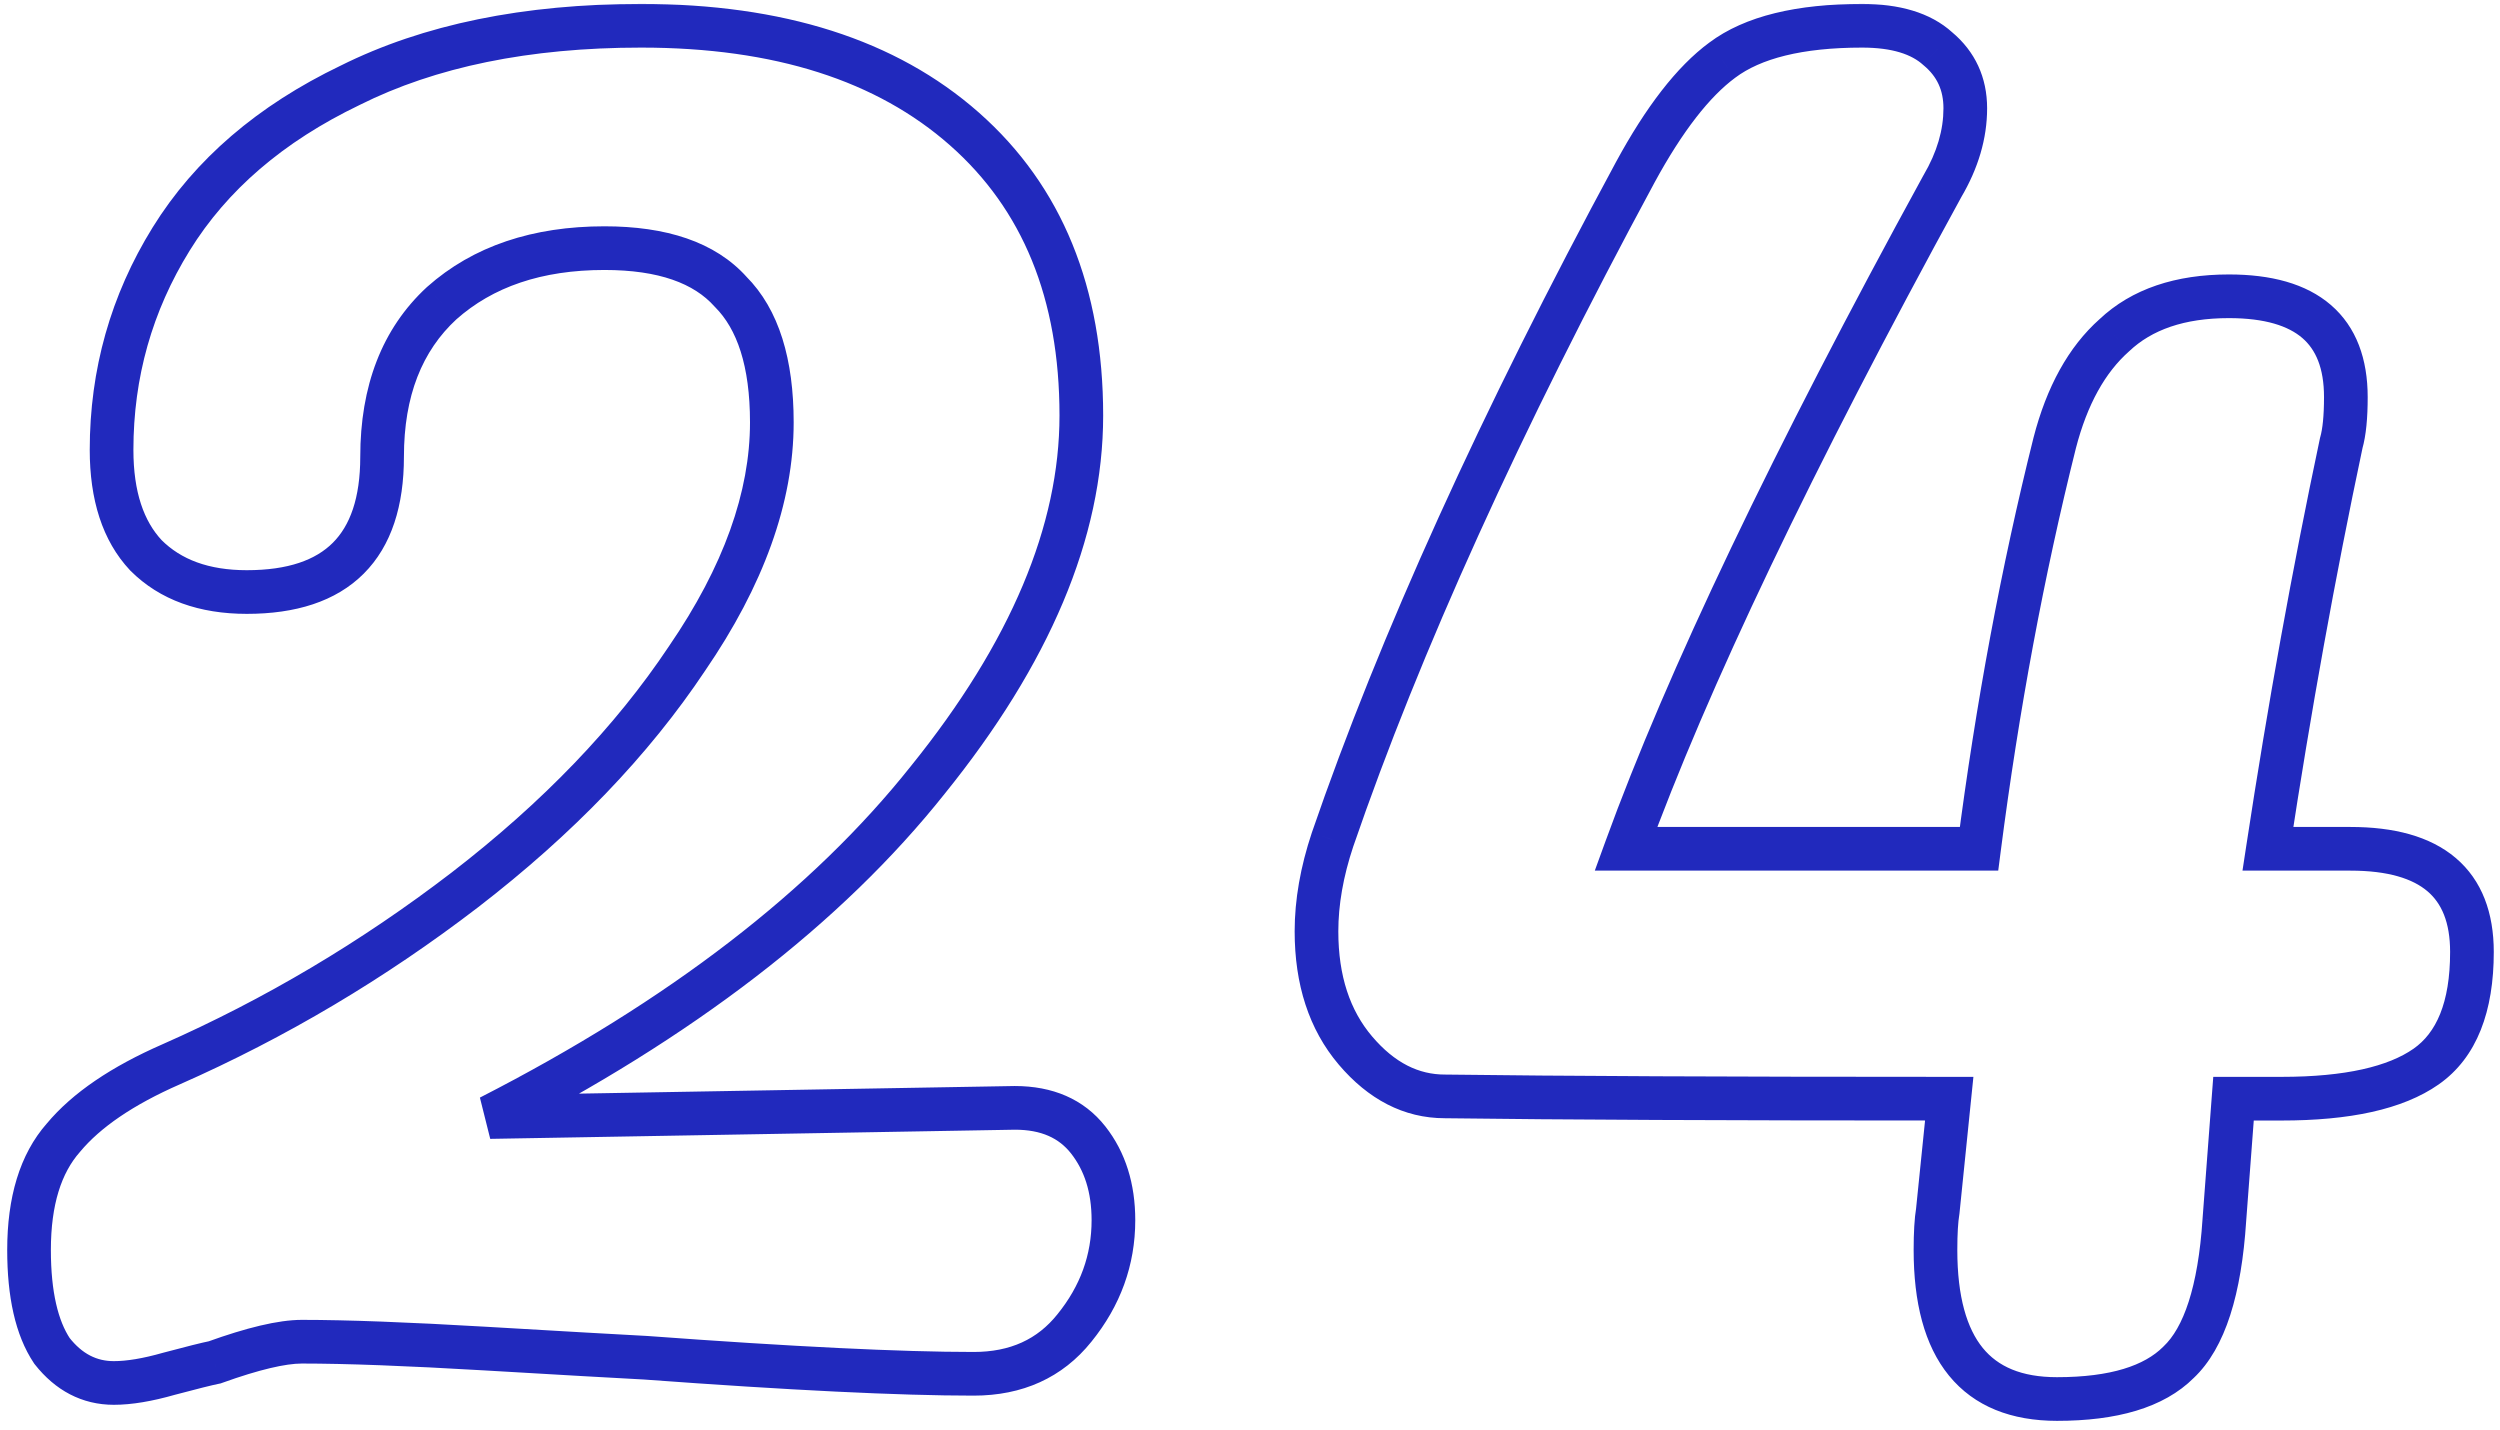
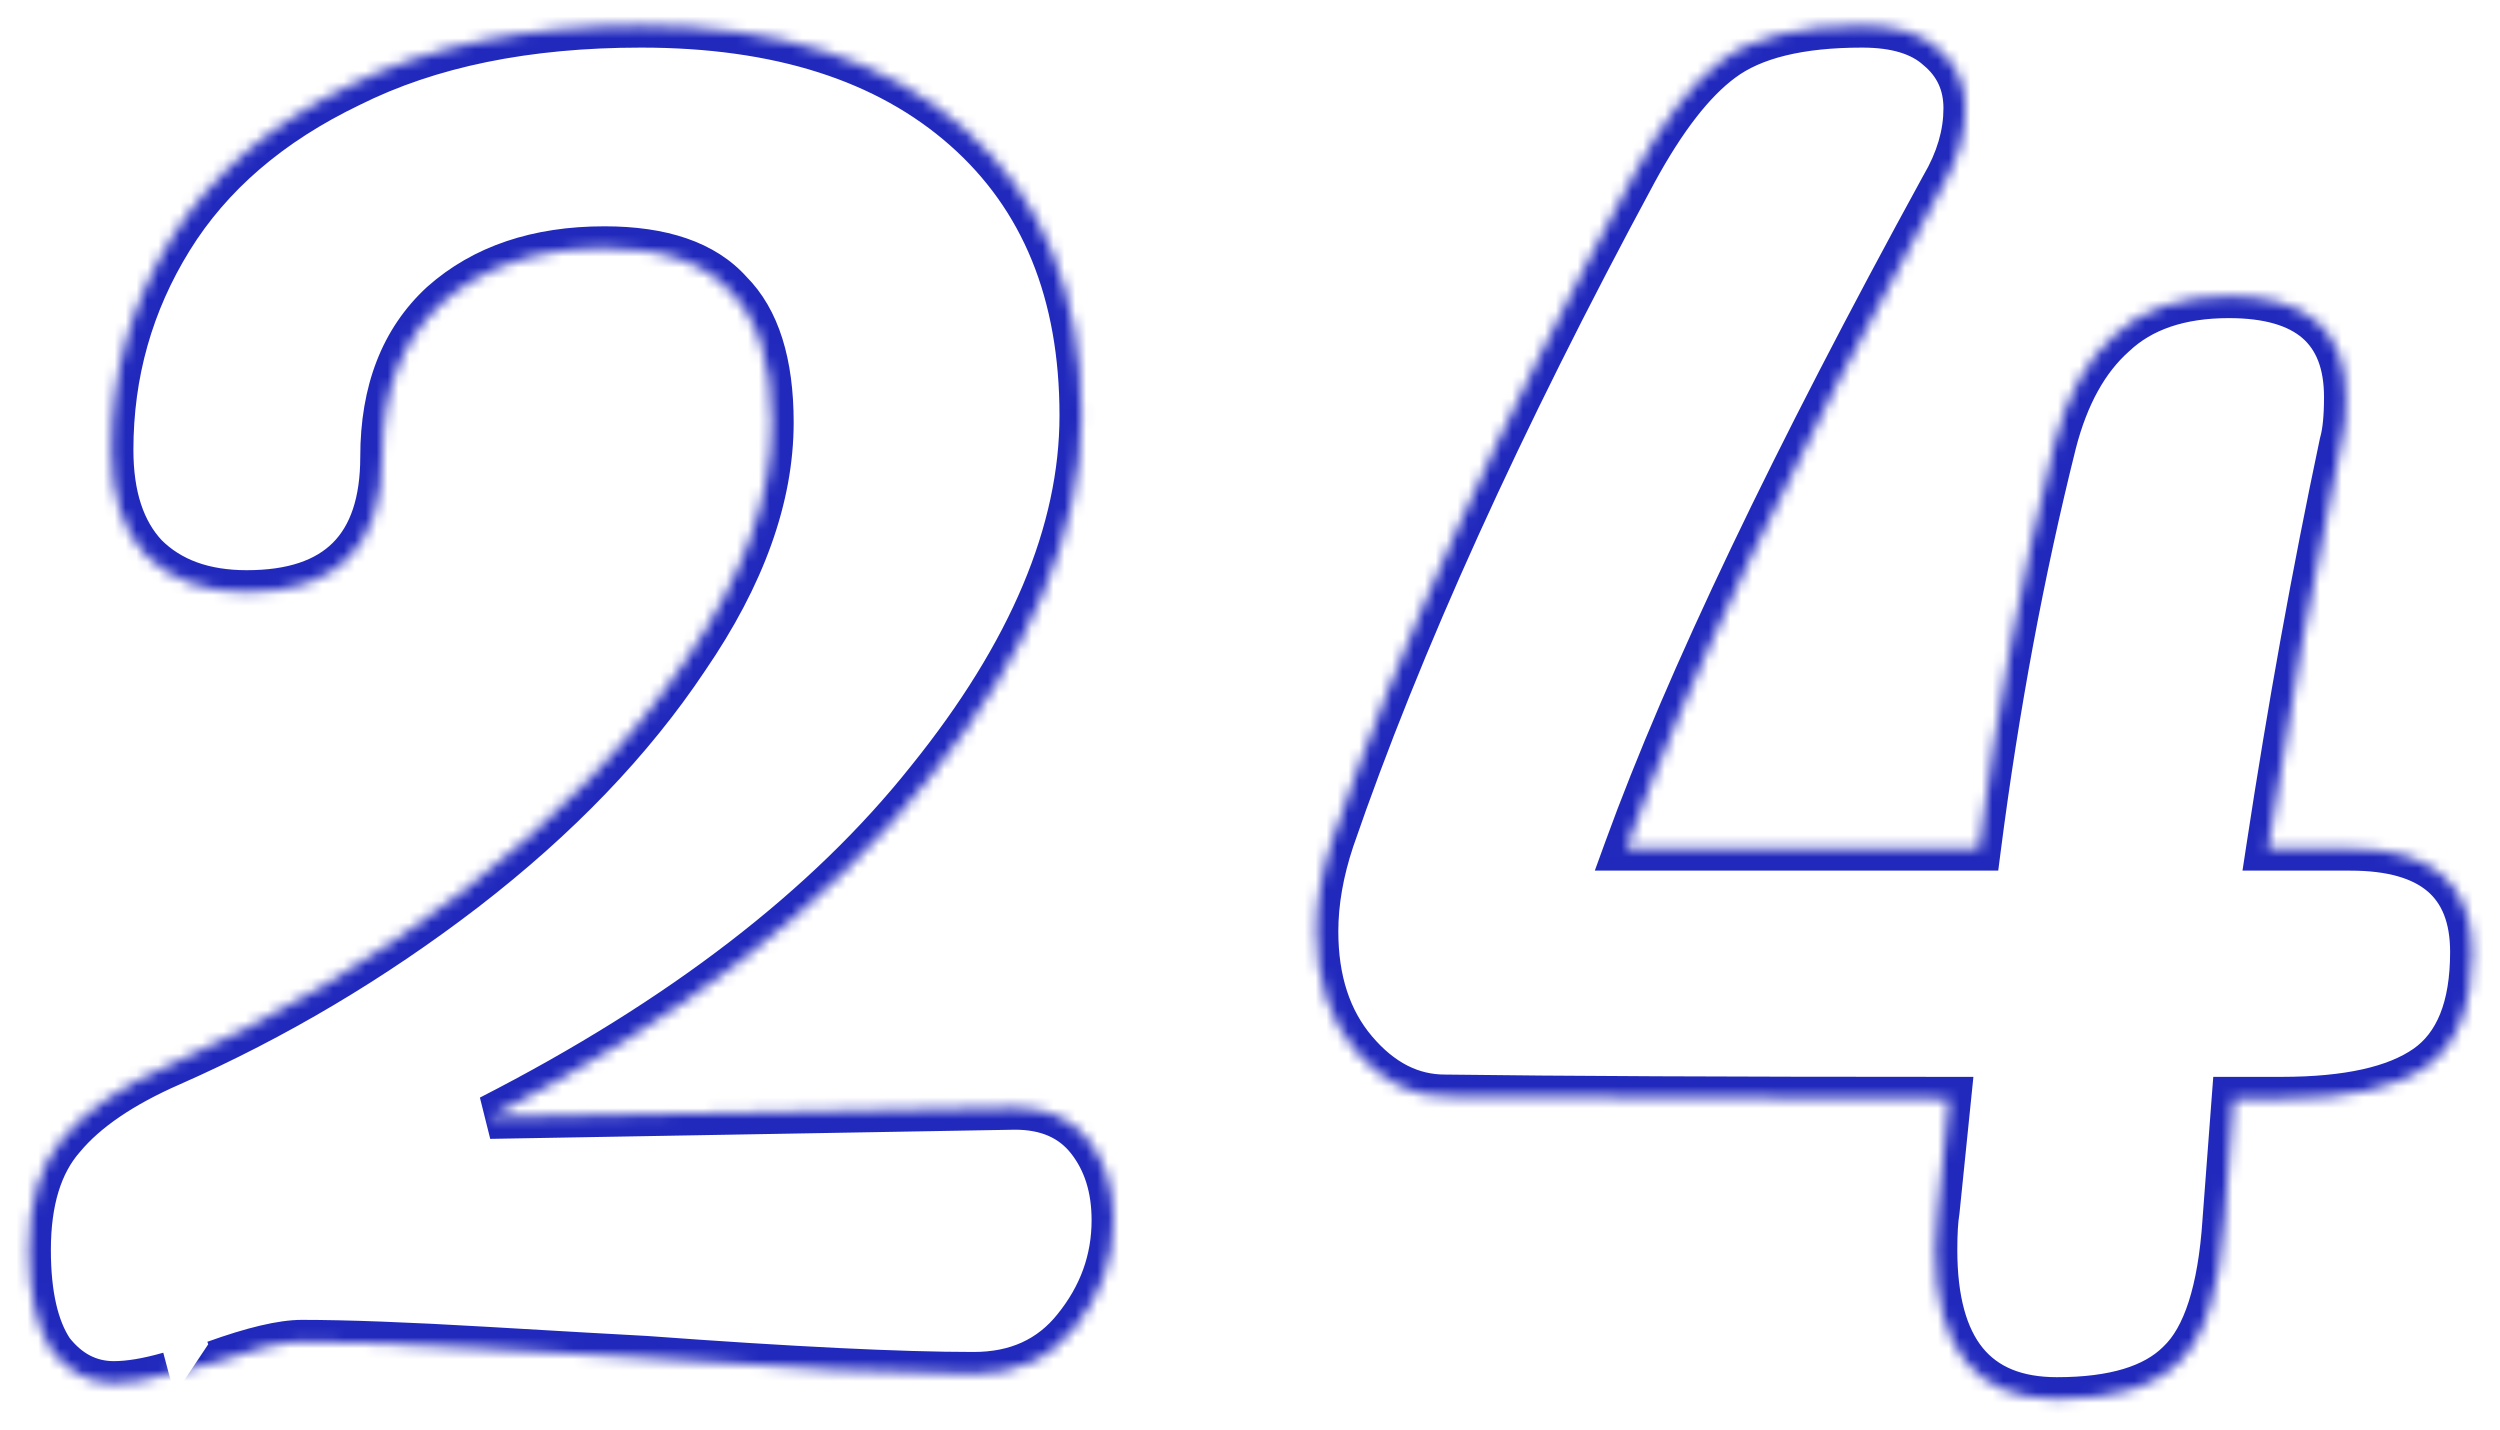
<svg xmlns="http://www.w3.org/2000/svg" width="229" height="131" viewBox="0 0 229 131" fill="none">
  <g clip-path="url(#clip0_1_2)">
    <mask id="path-1-outside-1_1_2" maskUnits="userSpaceOnUse" x="0" y="0" width="229" height="131" fill="black">
-       <rect fill="white" width="229" height="131" />
      <path d="M92.96 101.48C95.9 101.48 98.14 102.46 99.68 104.42C101.22 106.38 101.99 108.83 101.99 111.77C101.99 115.41 100.8 118.7 98.42 121.64C96.18 124.44 93.1 125.84 89.18 125.84C82.46 125.84 72.45 125.35 59.15 124.37C56.49 124.23 51.59 123.95 44.45 123.53C37.31 123.11 31.71 122.9 27.65 122.9C25.83 122.9 23.17 123.53 19.67 124.79C18.97 124.93 17.57 125.28 15.47 125.84C13.51 126.4 11.83 126.68 10.43 126.68C8.19 126.68 6.3 125.7 4.76 123.74C3.36 121.64 2.66 118.56 2.66 114.5C2.66 110.02 3.71 106.59 5.81 104.21C7.91 101.69 11.2 99.45 15.68 97.49C25.2 93.29 34.16 87.97 42.56 81.53C51.1 74.95 57.89 67.88 62.93 60.32C68.11 52.76 70.7 45.55 70.7 38.69C70.7 33.23 69.44 29.24 66.92 26.72C64.54 24.06 60.69 22.73 55.37 22.73C49.21 22.73 44.24 24.41 40.46 27.77C36.82 31.13 35 35.82 35 41.84C35 50.1 30.87 54.23 22.61 54.23C18.69 54.23 15.61 53.11 13.37 50.87C11.27 48.63 10.22 45.41 10.22 41.21C10.22 34.21 12.04 27.77 15.68 21.89C19.32 16.01 24.78 11.32 32.06 7.82C39.34 4.18 48.23 2.36 58.73 2.36C71.33 2.36 81.2 5.51 88.34 11.81C95.48 18.11 99.05 26.86 99.05 38.06C99.05 48.7 94.36 59.83 84.98 71.45C75.74 83.07 62.37 93.36 44.87 102.32L92.96 101.48ZM215.3 77.75C222.72 77.75 226.43 80.9 226.43 87.2C226.43 92.24 225.03 95.74 222.23 97.7C219.43 99.66 215.02 100.64 209 100.64H204.59L203.75 111.77C203.33 118.21 201.93 122.55 199.55 124.79C197.31 127.03 193.6 128.15 188.42 128.15C181 128.15 177.29 123.6 177.29 114.5C177.29 112.96 177.36 111.77 177.5 110.93L178.55 100.64C158.25 100.64 142.85 100.57 132.35 100.43C129.27 100.43 126.54 99.03 124.16 96.23C121.78 93.43 120.59 89.79 120.59 85.31C120.59 82.65 121.08 79.85 122.06 76.91C128.22 58.99 137.46 38.62 149.78 15.8C152.44 10.9 155.1 7.47 157.76 5.51C160.56 3.41 164.83 2.36 170.57 2.36C173.65 2.36 175.96 3.06 177.5 4.46C179.18 5.86 180.02 7.68 180.02 9.92C180.02 12.3 179.32 14.68 177.92 17.06C164.2 42.12 154.54 62.35 148.94 77.75H181.28C182.96 64.73 185.27 52.34 188.21 40.58C189.33 36.24 191.15 32.95 193.67 30.71C196.19 28.33 199.69 27.14 204.17 27.14C211.31 27.14 214.88 30.22 214.88 36.38C214.88 38.2 214.74 39.6 214.46 40.58C211.94 52.48 209.7 64.87 207.74 77.75H215.3Z" />
    </mask>
-     <path d="M92.96 101.48V99.48H92.942L92.925 99.48L92.96 101.48ZM99.68 104.42L98.107 105.656L98.107 105.656L99.68 104.42ZM98.42 121.64L96.865 120.382L96.858 120.391L98.42 121.64ZM59.15 124.37L59.297 122.375L59.276 122.374L59.255 122.373L59.15 124.37ZM44.45 123.53L44.333 125.527L44.45 123.53ZM19.67 124.79L20.062 126.751L20.208 126.722L20.347 126.672L19.67 124.79ZM15.47 125.84L14.955 123.908L14.938 123.912L14.921 123.917L15.47 125.84ZM4.76 123.74L3.096 124.849L3.139 124.914L3.187 124.976L4.76 123.74ZM5.81 104.21L7.31 105.533L7.328 105.512L7.346 105.49L5.81 104.21ZM15.68 97.49L16.482 99.322L16.487 99.32L15.68 97.49ZM42.56 81.53L43.777 83.117L43.781 83.114L42.56 81.53ZM62.93 60.32L61.28 59.19L61.273 59.2L61.266 59.211L62.93 60.32ZM66.92 26.72L65.43 28.054L65.466 28.095L65.506 28.134L66.92 26.72ZM40.46 27.77L39.131 26.275L39.117 26.288L39.103 26.3L40.46 27.77ZM13.37 50.87L11.911 52.238L11.933 52.261L11.956 52.284L13.37 50.87ZM15.68 21.89L17.381 22.943L17.381 22.943L15.68 21.89ZM32.06 7.82L32.927 9.623L32.941 9.616L32.954 9.609L32.06 7.82ZM88.34 11.81L89.663 10.31L89.663 10.31L88.34 11.81ZM84.98 71.45L83.424 70.194L83.419 70.2L83.415 70.205L84.98 71.45ZM44.87 102.32L43.959 100.54L44.905 104.32L44.87 102.32ZM92.96 103.48C95.41 103.48 97.017 104.268 98.107 105.656L101.253 103.184C99.263 100.652 96.39 99.48 92.96 99.48V103.48ZM98.107 105.656C99.323 107.203 99.99 109.194 99.99 111.77H103.99C103.99 108.466 103.117 105.557 101.253 103.184L98.107 105.656ZM99.99 111.77C99.99 114.933 98.969 117.783 96.865 120.382L99.975 122.898C102.631 119.617 103.99 115.887 103.99 111.77H99.99ZM96.858 120.391C95.037 122.668 92.557 123.84 89.18 123.84V127.84C93.643 127.84 97.323 126.212 99.982 122.889L96.858 120.391ZM89.18 123.84C82.536 123.84 72.586 123.355 59.297 122.375L59.003 126.365C72.314 127.345 82.384 127.84 89.18 127.84V123.84ZM59.255 122.373C56.602 122.233 51.708 121.953 44.567 121.533L44.333 125.527C51.472 125.947 56.378 126.227 59.045 126.367L59.255 122.373ZM44.567 121.533C37.413 121.113 31.768 120.9 27.65 120.9V124.9C31.652 124.9 37.207 125.107 44.333 125.527L44.567 121.533ZM27.65 120.9C25.465 120.9 22.532 121.634 18.993 122.908L20.347 126.672C23.808 125.426 26.195 124.9 27.65 124.9V120.9ZM19.278 122.829C18.505 122.983 17.044 123.35 14.955 123.908L15.985 127.772C18.096 127.21 19.435 126.877 20.062 126.751L19.278 122.829ZM14.921 123.917C13.066 124.447 11.581 124.68 10.43 124.68V128.68C12.079 128.68 13.954 128.353 16.019 127.763L14.921 123.917ZM10.43 124.68C8.879 124.68 7.542 124.044 6.333 122.504L3.187 124.976C5.058 127.356 7.501 128.68 10.43 128.68V124.68ZM6.424 122.631C5.339 121.003 4.66 118.384 4.66 114.5H0.66C0.66 118.736 1.381 122.277 3.096 124.849L6.424 122.631ZM4.66 114.5C4.66 110.308 5.643 107.422 7.31 105.533L4.31 102.887C1.777 105.758 0.66 109.732 0.66 114.5H4.66ZM7.346 105.49C9.174 103.297 12.158 101.214 16.482 99.322L14.878 95.658C10.242 97.686 6.646 100.083 4.274 102.93L7.346 105.49ZM16.487 99.32C26.155 95.054 35.253 89.652 43.777 83.117L41.343 79.943C33.067 86.288 24.244 91.525 14.873 95.66L16.487 99.32ZM43.781 83.114C52.462 76.425 59.413 69.201 64.594 61.429L61.266 59.211C56.367 66.559 49.738 73.475 41.339 79.946L43.781 83.114ZM64.58 61.45C69.913 53.667 72.7 46.069 72.7 38.69H68.7C68.7 45.031 66.307 51.853 61.28 59.19L64.58 61.45ZM72.7 38.69C72.7 32.976 71.388 28.359 68.334 25.306L65.506 28.134C67.492 30.121 68.7 33.484 68.7 38.69H72.7ZM68.41 25.386C65.497 22.13 60.978 20.73 55.37 20.73V24.73C60.402 24.73 63.583 25.99 65.43 28.054L68.41 25.386ZM55.37 20.73C48.832 20.73 43.353 22.523 39.131 26.275L41.789 29.265C45.127 26.297 49.588 24.73 55.37 24.73V20.73ZM39.103 26.3C34.967 30.119 33 35.392 33 41.84H37C37 36.248 38.673 32.141 41.817 29.24L39.103 26.3ZM33 41.84C33 45.662 32.046 48.161 30.488 49.718C28.931 51.276 26.432 52.23 22.61 52.23V56.23C27.048 56.23 30.744 55.119 33.317 52.547C35.889 49.974 37 46.278 37 41.84H33ZM22.61 52.23C19.087 52.23 16.564 51.236 14.784 49.456L11.956 52.284C14.656 54.984 18.293 56.23 22.61 56.23V52.23ZM14.829 49.502C13.188 47.751 12.22 45.091 12.22 41.21H8.22C8.22 45.729 9.352 49.509 11.911 52.238L14.829 49.502ZM12.22 41.21C12.22 34.577 13.939 28.502 17.381 22.943L13.979 20.837C10.141 27.038 8.22 33.843 8.22 41.21H12.22ZM17.381 22.943C20.788 17.438 25.931 12.986 32.927 9.623L31.193 6.017C23.628 9.654 17.852 14.582 13.979 20.837L17.381 22.943ZM32.954 9.609C39.888 6.142 48.453 4.36 58.73 4.36V0.36C48.007 0.36 38.792 2.218 31.166 6.031L32.954 9.609ZM58.73 4.36C71.003 4.36 80.347 7.424 87.017 13.31L89.663 10.31C82.053 3.596 71.657 0.36 58.73 0.36V4.36ZM87.017 13.31C93.65 19.162 97.05 27.323 97.05 38.06H101.05C101.05 26.397 97.31 17.058 89.663 10.31L87.017 13.31ZM97.05 38.06C97.05 48.089 92.631 58.788 83.424 70.194L86.536 72.706C96.089 60.872 101.05 49.31 101.05 38.06H97.05ZM83.415 70.205C74.4 81.542 61.283 91.669 43.959 100.54L45.782 104.1C63.457 95.05 77.08 84.598 86.545 72.695L83.415 70.205ZM44.905 104.32L92.995 103.48L92.925 99.48L44.835 100.32L44.905 104.32ZM222.23 97.7L221.083 96.061L221.083 96.061L222.23 97.7ZM204.59 100.64V98.64H202.735L202.595 100.489L204.59 100.64ZM203.75 111.77L201.755 111.619L201.755 111.63L201.754 111.64L203.75 111.77ZM199.55 124.79L198.179 123.334L198.157 123.354L198.136 123.376L199.55 124.79ZM177.5 110.93L179.473 111.259L179.483 111.196L179.489 111.133L177.5 110.93ZM178.55 100.64L180.539 100.843L180.764 98.64H178.55V100.64ZM132.35 100.43L132.376 98.43L132.363 98.43H132.35V100.43ZM124.16 96.23L125.684 94.935L125.684 94.935L124.16 96.23ZM122.06 76.91L120.168 76.26L120.165 76.269L120.162 76.278L122.06 76.91ZM149.78 15.8L148.022 14.846L148.02 14.85L149.78 15.8ZM157.76 5.51L158.946 7.12L158.953 7.115L158.96 7.11L157.76 5.51ZM177.5 4.46L176.154 5.94L176.186 5.969L176.219 5.996L177.5 4.46ZM177.92 17.06L176.196 16.046L176.18 16.073L176.165 16.1L177.92 17.06ZM148.94 77.75L147.06 77.067L146.084 79.75H148.94V77.75ZM181.28 77.75V79.75H183.038L183.263 78.006L181.28 77.75ZM188.21 40.58L186.273 40.08L186.271 40.088L186.269 40.095L188.21 40.58ZM193.67 30.71L194.998 32.205L195.021 32.185L195.043 32.164L193.67 30.71ZM214.46 40.58L212.537 40.031L212.518 40.097L212.503 40.166L214.46 40.58ZM207.74 77.75L205.763 77.449L205.412 79.75H207.74V77.75ZM215.3 79.75C218.774 79.75 221.007 80.494 222.353 81.637C223.636 82.727 224.43 84.452 224.43 87.2H228.43C228.43 83.648 227.369 80.648 224.942 78.588C222.578 76.581 219.245 75.75 215.3 75.75V79.75ZM224.43 87.2C224.43 91.915 223.127 94.631 221.083 96.061L223.377 99.338C226.933 96.849 228.43 92.565 228.43 87.2H224.43ZM221.083 96.061C218.79 97.666 214.885 98.64 209 98.64V102.64C215.155 102.64 220.069 101.654 223.377 99.338L221.083 96.061ZM209 98.64H204.59V102.64H209V98.64ZM202.595 100.489L201.755 111.619L205.744 111.921L206.584 100.791L202.595 100.489ZM201.754 111.64C201.339 118 199.967 121.651 198.179 123.334L200.921 126.246C203.893 123.449 205.32 118.42 205.746 111.9L201.754 111.64ZM198.136 123.376C196.449 125.062 193.391 126.15 188.42 126.15V130.15C193.809 130.15 198.171 128.998 200.964 126.204L198.136 123.376ZM188.42 126.15C185.138 126.15 183 125.164 181.622 123.474C180.181 121.705 179.29 118.83 179.29 114.5H175.29C175.29 119.27 176.254 123.22 178.522 126.001C180.854 128.861 184.281 130.15 188.42 130.15V126.15ZM179.29 114.5C179.29 112.997 179.36 111.936 179.473 111.259L175.527 110.601C175.36 111.604 175.29 112.923 175.29 114.5H179.29ZM179.489 111.133L180.539 100.843L176.56 100.437L175.51 110.727L179.489 111.133ZM178.55 98.64C158.252 98.64 142.863 98.57 132.376 98.43L132.323 102.43C142.837 102.57 158.247 102.64 178.55 102.64V98.64ZM132.35 98.43C129.971 98.43 127.764 97.383 125.684 94.935L122.636 97.525C125.315 100.677 128.569 102.43 132.35 102.43V98.43ZM125.684 94.935C123.674 92.571 122.59 89.424 122.59 85.31H118.59C118.59 90.156 119.885 94.289 122.636 97.525L125.684 94.935ZM122.59 85.31C122.59 82.897 123.034 80.311 123.957 77.543L120.162 76.278C119.125 79.389 118.59 82.403 118.59 85.31H122.59ZM123.951 77.56C130.065 59.773 139.254 39.506 151.54 16.75L148.02 14.85C135.665 37.734 126.374 58.207 120.168 76.26L123.951 77.56ZM151.537 16.754C154.141 11.958 156.632 8.826 158.946 7.12L156.573 3.9C153.568 6.114 150.738 9.842 148.022 14.846L151.537 16.754ZM158.96 7.11C161.254 5.389 165.009 4.36 170.57 4.36V0.36C164.651 0.36 159.865 1.431 156.56 3.91L158.96 7.11ZM170.57 4.36C173.386 4.36 175.125 5.004 176.154 5.94L178.845 2.98C176.794 1.116 173.913 0.36 170.57 0.36V4.36ZM176.219 5.996C177.431 7.006 178.02 8.257 178.02 9.92H182.02C182.02 7.103 180.929 4.714 178.78 2.924L176.219 5.996ZM178.02 9.92C178.02 11.89 177.444 13.923 176.196 16.046L179.644 18.074C181.195 15.437 182.02 12.71 182.02 9.92H178.02ZM176.165 16.1C162.427 41.194 152.711 61.526 147.06 77.067L150.819 78.433C156.368 63.174 165.973 43.046 179.674 18.02L176.165 16.1ZM148.94 79.75H181.28V75.75H148.94V79.75ZM183.263 78.006C184.934 65.057 187.23 52.744 190.15 41.065L186.269 40.095C183.309 51.936 180.985 64.403 179.296 77.494L183.263 78.006ZM190.146 41.08C191.199 37 192.859 34.107 194.998 32.205L192.341 29.215C189.441 31.793 187.46 35.48 186.273 40.08L190.146 41.08ZM195.043 32.164C197.093 30.228 200.046 29.14 204.17 29.14V25.14C199.334 25.14 195.287 26.432 192.297 29.256L195.043 32.164ZM204.17 29.14C207.498 29.14 209.621 29.864 210.896 30.964C212.114 32.016 212.88 33.692 212.88 36.38H216.88C216.88 32.908 215.86 29.964 213.509 27.936C211.214 25.956 207.982 25.14 204.17 25.14V29.14ZM212.88 36.38C212.88 38.135 212.741 39.317 212.537 40.031L216.383 41.129C216.739 39.883 216.88 38.265 216.88 36.38H212.88ZM212.503 40.166C209.975 52.106 207.728 64.534 205.763 77.449L209.717 78.051C211.672 65.206 213.905 52.854 216.416 40.994L212.503 40.166ZM207.74 79.75H215.3V75.75H207.74V79.75Z" fill="#2129BD" mask="url(#path-1-outside-1_1_2)" />
+     <path d="M92.96 101.48V99.48H92.942L92.925 99.48L92.96 101.48ZM99.68 104.42L98.107 105.656L98.107 105.656L99.68 104.42ZM98.42 121.64L96.865 120.382L96.858 120.391L98.42 121.64ZM59.15 124.37L59.297 122.375L59.276 122.374L59.255 122.373L59.15 124.37ZM44.45 123.53L44.333 125.527L44.45 123.53ZM19.67 124.79L20.062 126.751L20.208 126.722L20.347 126.672L19.67 124.79ZM15.47 125.84L14.955 123.908L14.938 123.912L14.921 123.917L15.47 125.84ZM4.76 123.74L3.096 124.849L3.139 124.914L3.187 124.976L4.76 123.74ZM5.81 104.21L7.31 105.533L7.328 105.512L7.346 105.49L5.81 104.21ZM15.68 97.49L16.482 99.322L16.487 99.32L15.68 97.49ZM42.56 81.53L43.777 83.117L43.781 83.114L42.56 81.53ZM62.93 60.32L61.28 59.19L61.273 59.2L61.266 59.211L62.93 60.32ZM66.92 26.72L65.43 28.054L65.466 28.095L65.506 28.134L66.92 26.72ZM40.46 27.77L39.131 26.275L39.117 26.288L39.103 26.3L40.46 27.77ZM13.37 50.87L11.911 52.238L11.933 52.261L11.956 52.284L13.37 50.87ZM15.68 21.89L17.381 22.943L17.381 22.943L15.68 21.89ZM32.06 7.82L32.927 9.623L32.941 9.616L32.954 9.609L32.06 7.82ZM88.34 11.81L89.663 10.31L89.663 10.31L88.34 11.81ZM84.98 71.45L83.424 70.194L83.419 70.2L83.415 70.205L84.98 71.45ZM44.87 102.32L43.959 100.54L44.905 104.32L44.87 102.32ZM92.96 103.48C95.41 103.48 97.017 104.268 98.107 105.656L101.253 103.184C99.263 100.652 96.39 99.48 92.96 99.48V103.48ZM98.107 105.656C99.323 107.203 99.99 109.194 99.99 111.77H103.99C103.99 108.466 103.117 105.557 101.253 103.184L98.107 105.656ZM99.99 111.77C99.99 114.933 98.969 117.783 96.865 120.382L99.975 122.898C102.631 119.617 103.99 115.887 103.99 111.77H99.99ZM96.858 120.391C95.037 122.668 92.557 123.84 89.18 123.84V127.84C93.643 127.84 97.323 126.212 99.982 122.889L96.858 120.391ZM89.18 123.84C82.536 123.84 72.586 123.355 59.297 122.375L59.003 126.365C72.314 127.345 82.384 127.84 89.18 127.84V123.84ZM59.255 122.373C56.602 122.233 51.708 121.953 44.567 121.533L44.333 125.527C51.472 125.947 56.378 126.227 59.045 126.367L59.255 122.373ZM44.567 121.533C37.413 121.113 31.768 120.9 27.65 120.9V124.9C31.652 124.9 37.207 125.107 44.333 125.527L44.567 121.533ZM27.65 120.9C25.465 120.9 22.532 121.634 18.993 122.908L20.347 126.672C23.808 125.426 26.195 124.9 27.65 124.9V120.9ZM19.278 122.829L15.985 127.772C18.096 127.21 19.435 126.877 20.062 126.751L19.278 122.829ZM14.921 123.917C13.066 124.447 11.581 124.68 10.43 124.68V128.68C12.079 128.68 13.954 128.353 16.019 127.763L14.921 123.917ZM10.43 124.68C8.879 124.68 7.542 124.044 6.333 122.504L3.187 124.976C5.058 127.356 7.501 128.68 10.43 128.68V124.68ZM6.424 122.631C5.339 121.003 4.66 118.384 4.66 114.5H0.66C0.66 118.736 1.381 122.277 3.096 124.849L6.424 122.631ZM4.66 114.5C4.66 110.308 5.643 107.422 7.31 105.533L4.31 102.887C1.777 105.758 0.66 109.732 0.66 114.5H4.66ZM7.346 105.49C9.174 103.297 12.158 101.214 16.482 99.322L14.878 95.658C10.242 97.686 6.646 100.083 4.274 102.93L7.346 105.49ZM16.487 99.32C26.155 95.054 35.253 89.652 43.777 83.117L41.343 79.943C33.067 86.288 24.244 91.525 14.873 95.66L16.487 99.32ZM43.781 83.114C52.462 76.425 59.413 69.201 64.594 61.429L61.266 59.211C56.367 66.559 49.738 73.475 41.339 79.946L43.781 83.114ZM64.58 61.45C69.913 53.667 72.7 46.069 72.7 38.69H68.7C68.7 45.031 66.307 51.853 61.28 59.19L64.58 61.45ZM72.7 38.69C72.7 32.976 71.388 28.359 68.334 25.306L65.506 28.134C67.492 30.121 68.7 33.484 68.7 38.69H72.7ZM68.41 25.386C65.497 22.13 60.978 20.73 55.37 20.73V24.73C60.402 24.73 63.583 25.99 65.43 28.054L68.41 25.386ZM55.37 20.73C48.832 20.73 43.353 22.523 39.131 26.275L41.789 29.265C45.127 26.297 49.588 24.73 55.37 24.73V20.73ZM39.103 26.3C34.967 30.119 33 35.392 33 41.84H37C37 36.248 38.673 32.141 41.817 29.24L39.103 26.3ZM33 41.84C33 45.662 32.046 48.161 30.488 49.718C28.931 51.276 26.432 52.23 22.61 52.23V56.23C27.048 56.23 30.744 55.119 33.317 52.547C35.889 49.974 37 46.278 37 41.84H33ZM22.61 52.23C19.087 52.23 16.564 51.236 14.784 49.456L11.956 52.284C14.656 54.984 18.293 56.23 22.61 56.23V52.23ZM14.829 49.502C13.188 47.751 12.22 45.091 12.22 41.21H8.22C8.22 45.729 9.352 49.509 11.911 52.238L14.829 49.502ZM12.22 41.21C12.22 34.577 13.939 28.502 17.381 22.943L13.979 20.837C10.141 27.038 8.22 33.843 8.22 41.21H12.22ZM17.381 22.943C20.788 17.438 25.931 12.986 32.927 9.623L31.193 6.017C23.628 9.654 17.852 14.582 13.979 20.837L17.381 22.943ZM32.954 9.609C39.888 6.142 48.453 4.36 58.73 4.36V0.36C48.007 0.36 38.792 2.218 31.166 6.031L32.954 9.609ZM58.73 4.36C71.003 4.36 80.347 7.424 87.017 13.31L89.663 10.31C82.053 3.596 71.657 0.36 58.73 0.36V4.36ZM87.017 13.31C93.65 19.162 97.05 27.323 97.05 38.06H101.05C101.05 26.397 97.31 17.058 89.663 10.31L87.017 13.31ZM97.05 38.06C97.05 48.089 92.631 58.788 83.424 70.194L86.536 72.706C96.089 60.872 101.05 49.31 101.05 38.06H97.05ZM83.415 70.205C74.4 81.542 61.283 91.669 43.959 100.54L45.782 104.1C63.457 95.05 77.08 84.598 86.545 72.695L83.415 70.205ZM44.905 104.32L92.995 103.48L92.925 99.48L44.835 100.32L44.905 104.32ZM222.23 97.7L221.083 96.061L221.083 96.061L222.23 97.7ZM204.59 100.64V98.64H202.735L202.595 100.489L204.59 100.64ZM203.75 111.77L201.755 111.619L201.755 111.63L201.754 111.64L203.75 111.77ZM199.55 124.79L198.179 123.334L198.157 123.354L198.136 123.376L199.55 124.79ZM177.5 110.93L179.473 111.259L179.483 111.196L179.489 111.133L177.5 110.93ZM178.55 100.64L180.539 100.843L180.764 98.64H178.55V100.64ZM132.35 100.43L132.376 98.43L132.363 98.43H132.35V100.43ZM124.16 96.23L125.684 94.935L125.684 94.935L124.16 96.23ZM122.06 76.91L120.168 76.26L120.165 76.269L120.162 76.278L122.06 76.91ZM149.78 15.8L148.022 14.846L148.02 14.85L149.78 15.8ZM157.76 5.51L158.946 7.12L158.953 7.115L158.96 7.11L157.76 5.51ZM177.5 4.46L176.154 5.94L176.186 5.969L176.219 5.996L177.5 4.46ZM177.92 17.06L176.196 16.046L176.18 16.073L176.165 16.1L177.92 17.06ZM148.94 77.75L147.06 77.067L146.084 79.75H148.94V77.75ZM181.28 77.75V79.75H183.038L183.263 78.006L181.28 77.75ZM188.21 40.58L186.273 40.08L186.271 40.088L186.269 40.095L188.21 40.58ZM193.67 30.71L194.998 32.205L195.021 32.185L195.043 32.164L193.67 30.71ZM214.46 40.58L212.537 40.031L212.518 40.097L212.503 40.166L214.46 40.58ZM207.74 77.75L205.763 77.449L205.412 79.75H207.74V77.75ZM215.3 79.75C218.774 79.75 221.007 80.494 222.353 81.637C223.636 82.727 224.43 84.452 224.43 87.2H228.43C228.43 83.648 227.369 80.648 224.942 78.588C222.578 76.581 219.245 75.75 215.3 75.75V79.75ZM224.43 87.2C224.43 91.915 223.127 94.631 221.083 96.061L223.377 99.338C226.933 96.849 228.43 92.565 228.43 87.2H224.43ZM221.083 96.061C218.79 97.666 214.885 98.64 209 98.64V102.64C215.155 102.64 220.069 101.654 223.377 99.338L221.083 96.061ZM209 98.64H204.59V102.64H209V98.64ZM202.595 100.489L201.755 111.619L205.744 111.921L206.584 100.791L202.595 100.489ZM201.754 111.64C201.339 118 199.967 121.651 198.179 123.334L200.921 126.246C203.893 123.449 205.32 118.42 205.746 111.9L201.754 111.64ZM198.136 123.376C196.449 125.062 193.391 126.15 188.42 126.15V130.15C193.809 130.15 198.171 128.998 200.964 126.204L198.136 123.376ZM188.42 126.15C185.138 126.15 183 125.164 181.622 123.474C180.181 121.705 179.29 118.83 179.29 114.5H175.29C175.29 119.27 176.254 123.22 178.522 126.001C180.854 128.861 184.281 130.15 188.42 130.15V126.15ZM179.29 114.5C179.29 112.997 179.36 111.936 179.473 111.259L175.527 110.601C175.36 111.604 175.29 112.923 175.29 114.5H179.29ZM179.489 111.133L180.539 100.843L176.56 100.437L175.51 110.727L179.489 111.133ZM178.55 98.64C158.252 98.64 142.863 98.57 132.376 98.43L132.323 102.43C142.837 102.57 158.247 102.64 178.55 102.64V98.64ZM132.35 98.43C129.971 98.43 127.764 97.383 125.684 94.935L122.636 97.525C125.315 100.677 128.569 102.43 132.35 102.43V98.43ZM125.684 94.935C123.674 92.571 122.59 89.424 122.59 85.31H118.59C118.59 90.156 119.885 94.289 122.636 97.525L125.684 94.935ZM122.59 85.31C122.59 82.897 123.034 80.311 123.957 77.543L120.162 76.278C119.125 79.389 118.59 82.403 118.59 85.31H122.59ZM123.951 77.56C130.065 59.773 139.254 39.506 151.54 16.75L148.02 14.85C135.665 37.734 126.374 58.207 120.168 76.26L123.951 77.56ZM151.537 16.754C154.141 11.958 156.632 8.826 158.946 7.12L156.573 3.9C153.568 6.114 150.738 9.842 148.022 14.846L151.537 16.754ZM158.96 7.11C161.254 5.389 165.009 4.36 170.57 4.36V0.36C164.651 0.36 159.865 1.431 156.56 3.91L158.96 7.11ZM170.57 4.36C173.386 4.36 175.125 5.004 176.154 5.94L178.845 2.98C176.794 1.116 173.913 0.36 170.57 0.36V4.36ZM176.219 5.996C177.431 7.006 178.02 8.257 178.02 9.92H182.02C182.02 7.103 180.929 4.714 178.78 2.924L176.219 5.996ZM178.02 9.92C178.02 11.89 177.444 13.923 176.196 16.046L179.644 18.074C181.195 15.437 182.02 12.71 182.02 9.92H178.02ZM176.165 16.1C162.427 41.194 152.711 61.526 147.06 77.067L150.819 78.433C156.368 63.174 165.973 43.046 179.674 18.02L176.165 16.1ZM148.94 79.75H181.28V75.75H148.94V79.75ZM183.263 78.006C184.934 65.057 187.23 52.744 190.15 41.065L186.269 40.095C183.309 51.936 180.985 64.403 179.296 77.494L183.263 78.006ZM190.146 41.08C191.199 37 192.859 34.107 194.998 32.205L192.341 29.215C189.441 31.793 187.46 35.48 186.273 40.08L190.146 41.08ZM195.043 32.164C197.093 30.228 200.046 29.14 204.17 29.14V25.14C199.334 25.14 195.287 26.432 192.297 29.256L195.043 32.164ZM204.17 29.14C207.498 29.14 209.621 29.864 210.896 30.964C212.114 32.016 212.88 33.692 212.88 36.38H216.88C216.88 32.908 215.86 29.964 213.509 27.936C211.214 25.956 207.982 25.14 204.17 25.14V29.14ZM212.88 36.38C212.88 38.135 212.741 39.317 212.537 40.031L216.383 41.129C216.739 39.883 216.88 38.265 216.88 36.38H212.88ZM212.503 40.166C209.975 52.106 207.728 64.534 205.763 77.449L209.717 78.051C211.672 65.206 213.905 52.854 216.416 40.994L212.503 40.166ZM207.74 79.75H215.3V75.75H207.74V79.75Z" fill="#2129BD" mask="url(#path-1-outside-1_1_2)" />
  </g>
  <defs>
    <clipPath id="clip0_1_2">
      <rect width="229" height="131" fill="white" />
    </clipPath>
  </defs>
</svg>